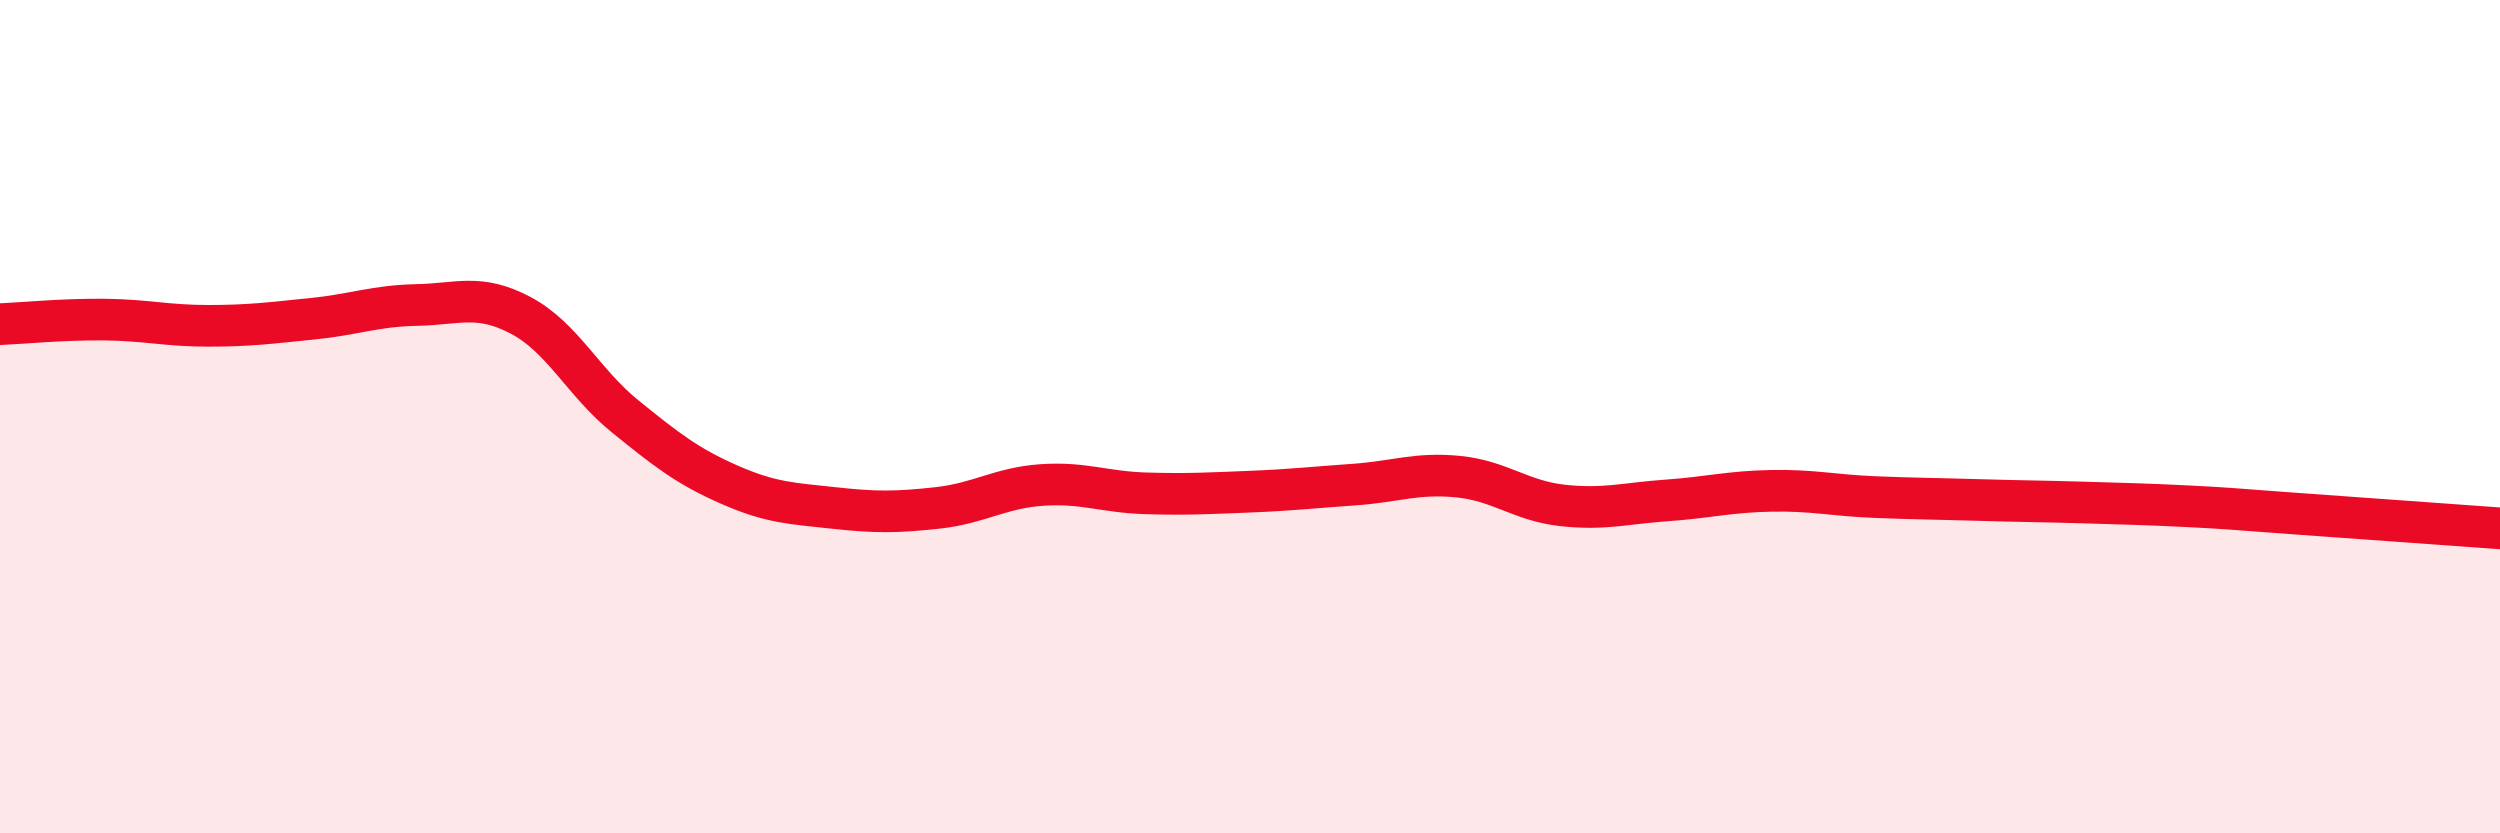
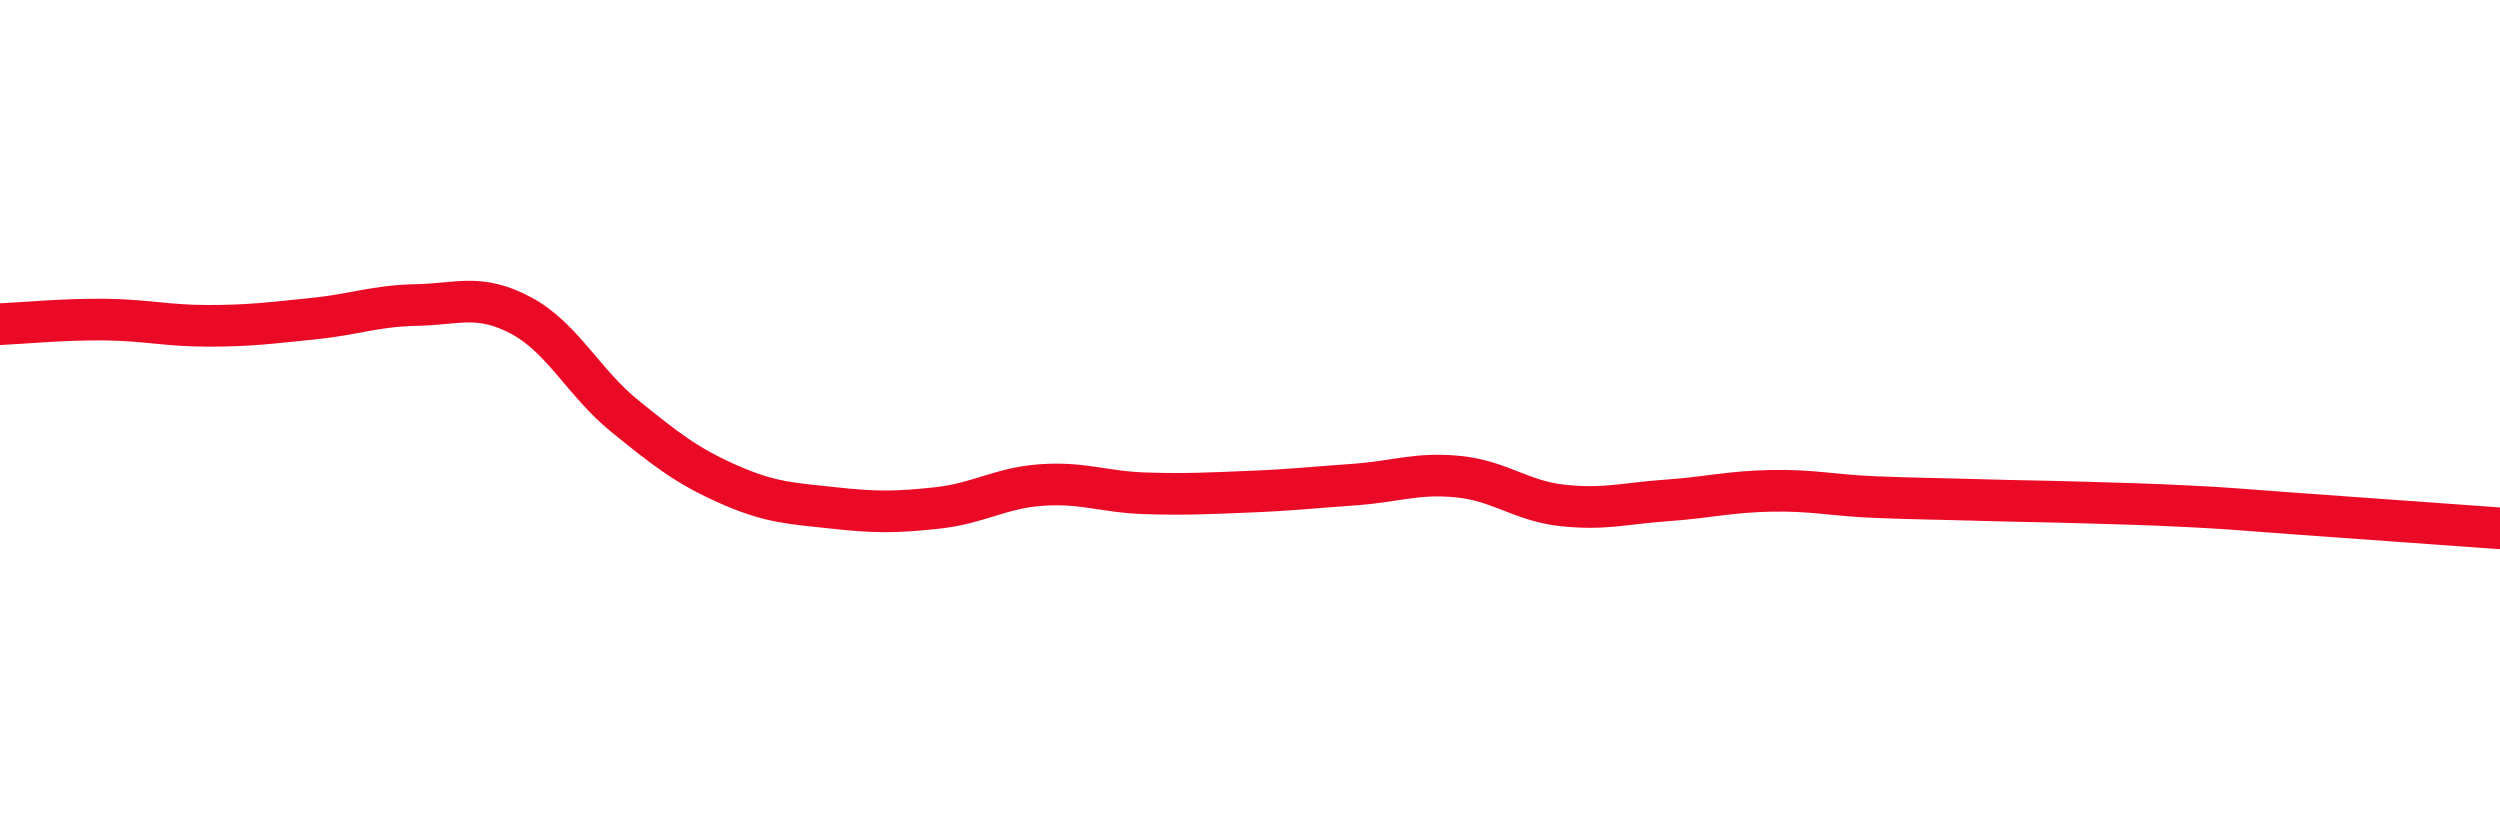
<svg xmlns="http://www.w3.org/2000/svg" width="60" height="20" viewBox="0 0 60 20">
-   <path d="M 0,7.78 C 0.5,7.76 1.5,7.66 2.5,7.67 C 3.5,7.68 4,7.82 5,7.82 C 6,7.82 6.5,7.75 7.5,7.65 C 8.5,7.55 9,7.34 10,7.32 C 11,7.3 11.5,7.04 12.5,7.57 C 13.5,8.1 14,9.18 15,9.99 C 16,10.8 16.5,11.19 17.5,11.63 C 18.5,12.07 19,12.08 20,12.19 C 21,12.3 21.5,12.3 22.5,12.19 C 23.5,12.08 24,11.71 25,11.64 C 26,11.57 26.5,11.81 27.5,11.84 C 28.5,11.87 29,11.84 30,11.8 C 31,11.76 31.5,11.7 32.5,11.63 C 33.5,11.56 34,11.34 35,11.44 C 36,11.54 36.5,12.02 37.5,12.13 C 38.5,12.24 39,12.08 40,12.01 C 41,11.94 41.5,11.8 42.5,11.78 C 43.5,11.76 44,11.89 45,11.93 C 46,11.97 46.5,11.97 47.5,12 C 48.5,12.03 49,12.03 50,12.06 C 51,12.09 51.5,12.1 52.5,12.15 C 53.5,12.2 53.5,12.21 55,12.32 C 56.5,12.43 59,12.61 60,12.68L60 20L0 20Z" fill="#EB0A25" opacity="0.1" stroke-linecap="round" stroke-linejoin="round" />
  <path d="M 0,7.78 C 0.5,7.76 1.5,7.66 2.5,7.67 C 3.5,7.68 4,7.82 5,7.82 C 6,7.82 6.5,7.75 7.5,7.65 C 8.5,7.55 9,7.34 10,7.32 C 11,7.3 11.5,7.04 12.5,7.57 C 13.5,8.1 14,9.18 15,9.99 C 16,10.8 16.5,11.19 17.5,11.63 C 18.5,12.07 19,12.08 20,12.19 C 21,12.3 21.5,12.3 22.5,12.19 C 23.5,12.08 24,11.71 25,11.64 C 26,11.57 26.5,11.81 27.5,11.84 C 28.5,11.87 29,11.84 30,11.8 C 31,11.76 31.5,11.7 32.5,11.63 C 33.5,11.56 34,11.34 35,11.44 C 36,11.54 36.5,12.02 37.5,12.13 C 38.5,12.24 39,12.08 40,12.01 C 41,11.94 41.5,11.8 42.5,11.78 C 43.5,11.76 44,11.89 45,11.93 C 46,11.97 46.5,11.97 47.5,12 C 48.5,12.03 49,12.03 50,12.06 C 51,12.09 51.5,12.1 52.5,12.15 C 53.5,12.2 53.5,12.21 55,12.32 C 56.5,12.43 59,12.61 60,12.68" stroke="#EB0A25" stroke-width="1" fill="none" stroke-linecap="round" stroke-linejoin="round" />
</svg>